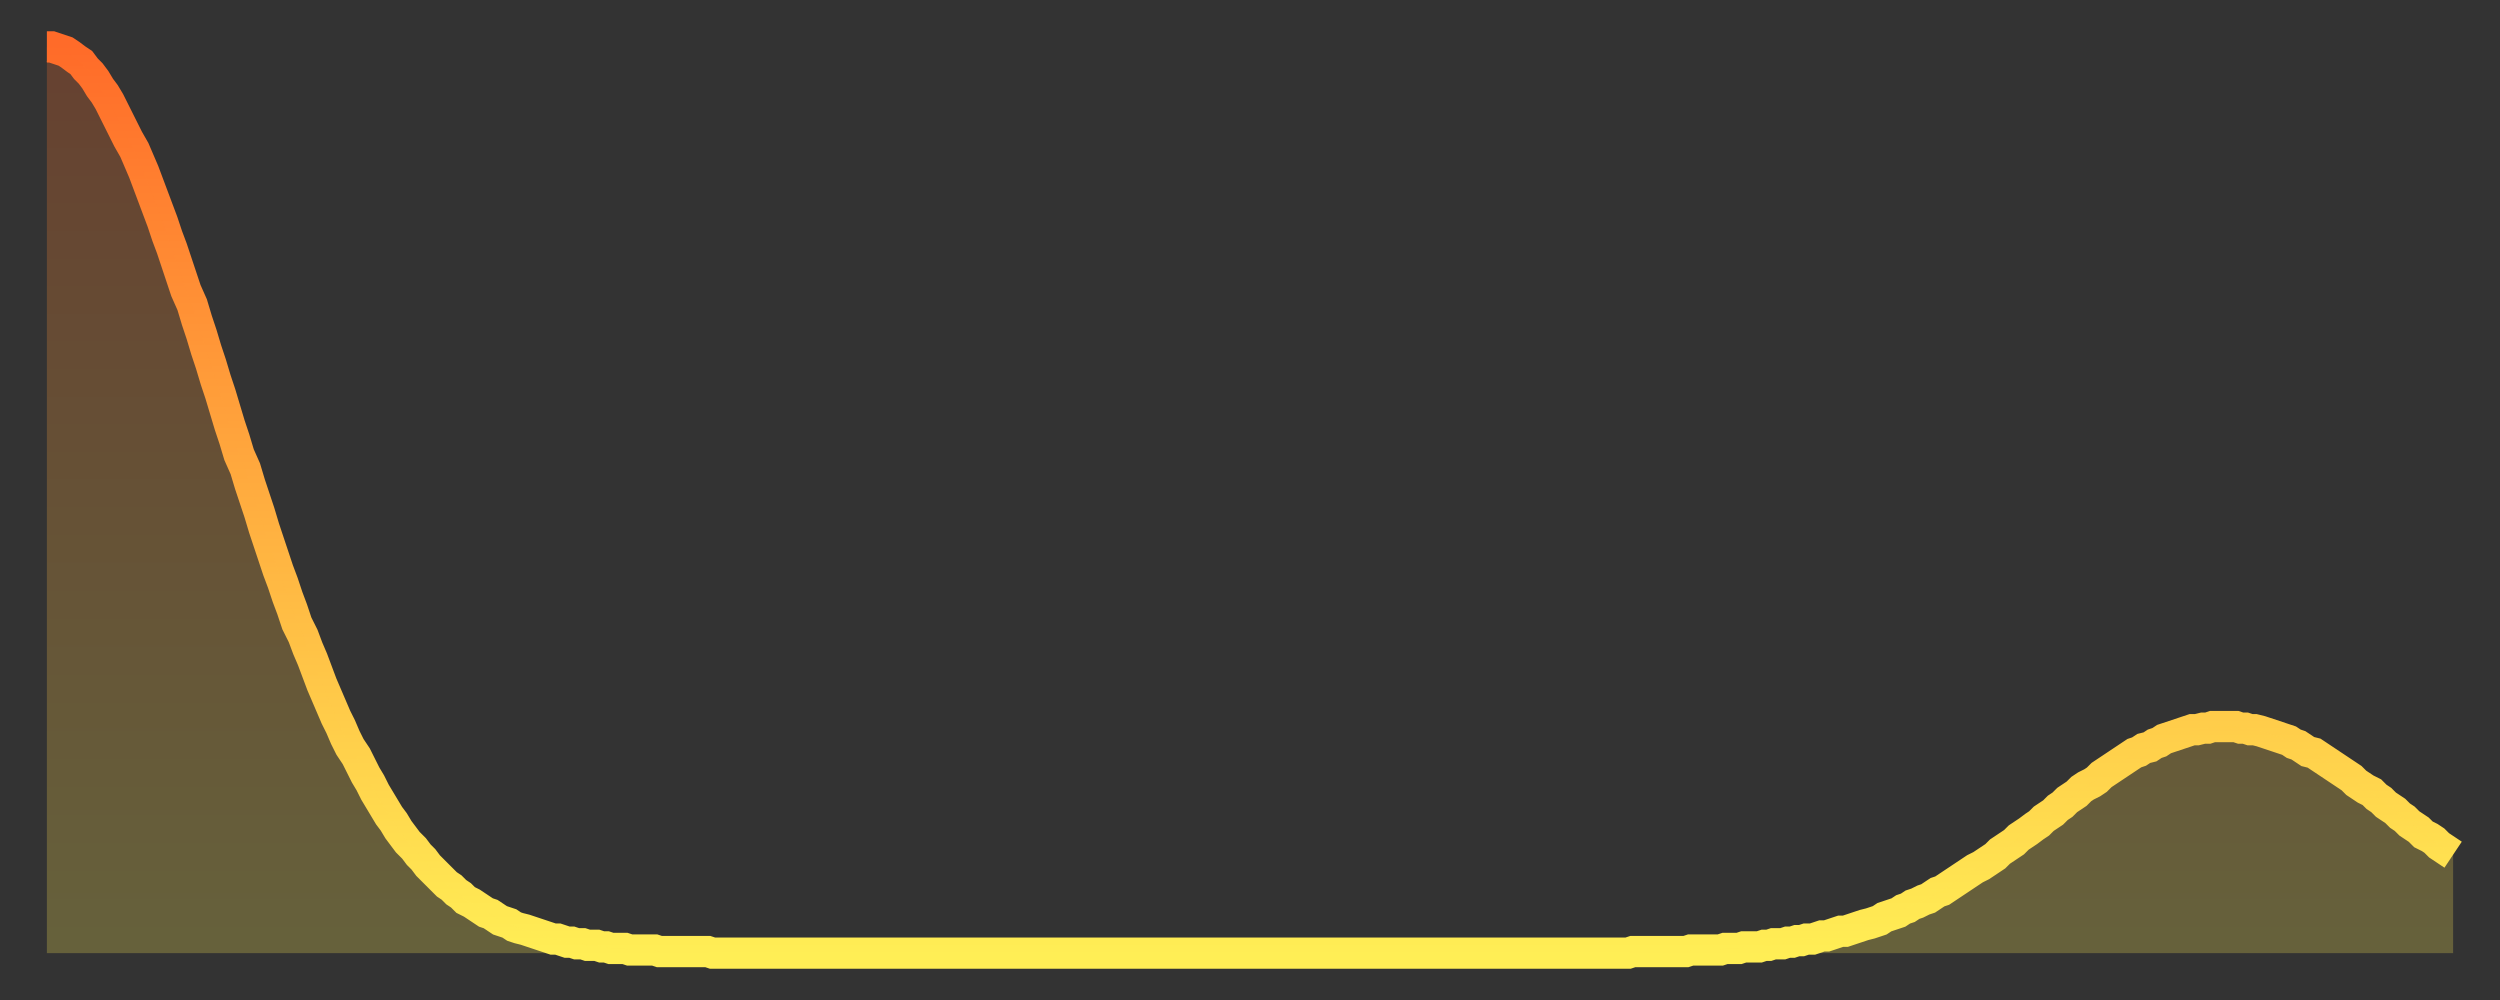
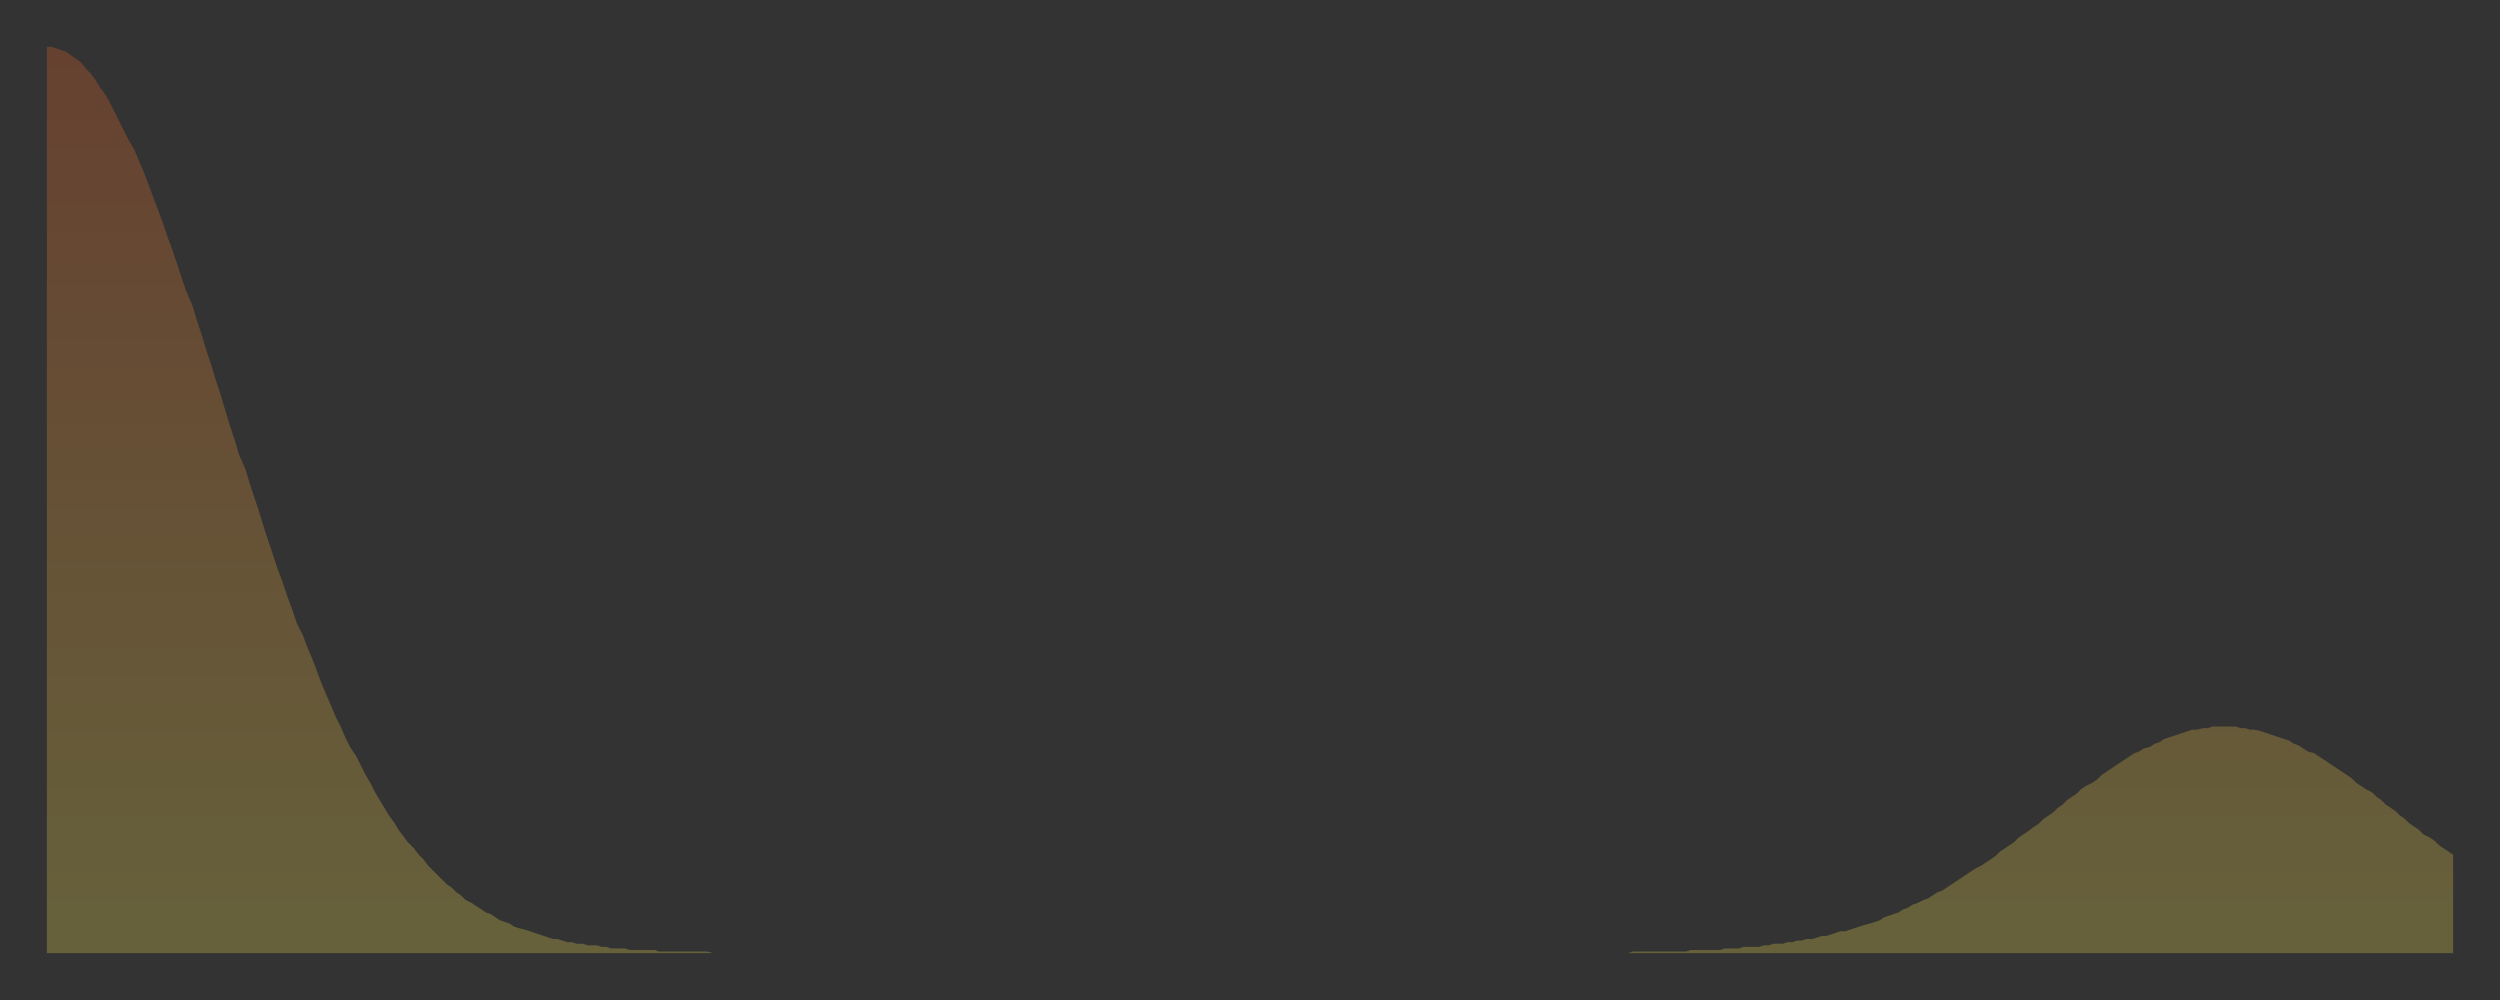
<svg xmlns="http://www.w3.org/2000/svg" baseProfile="full" height="64" version="1.1" width="160">
  <rect width="100%" height="100%" fill="#333333" stroke="none" />
  <defs>
    <linearGradient id="id64060" x1="0" x2="0" y1="0" y2="1">
      <stop offset="0%" stop-color="#ff6b29" />
      <stop offset="50%" stop-color="#ffad3f" />
      <stop offset="100%" stop-color="#ffee55" />
    </linearGradient>
  </defs>
  <g transform="translate(3,3)">
    <g>
-       <path d="M 0.0 0.0 L 0.3 0.0 0.6 0.1 0.9 0.2 1.2 0.3 1.5 0.5 1.9 0.8 2.2 1.0 2.5 1.4 2.8 1.7 3.1 2.1 3.4 2.6 3.7 3.0 4.0 3.5 4.3 4.1 4.6 4.7 4.9 5.3 5.2 5.9 5.6 6.6 5.9 7.3 6.2 8.0 6.5 8.8 6.8 9.6 7.1 10.4 7.4 11.2 7.7 12.1 8.0 12.9 8.3 13.8 8.6 14.7 8.9 15.6 9.3 16.5 9.6 17.5 9.9 18.4 10.2 19.4 10.5 20.3 10.8 21.3 11.1 22.2 11.4 23.2 11.7 24.2 12.0 25.1 12.3 26.1 12.7 27.0 13.0 28.0 13.3 28.9 13.6 29.8 13.9 30.8 14.2 31.7 14.5 32.6 14.8 33.5 15.1 34.3 15.4 35.2 15.7 36.0 16.0 36.9 16.4 37.7 16.7 38.5 17.0 39.2 17.3 40.0 17.6 40.8 17.9 41.5 18.2 42.2 18.5 42.9 18.8 43.5 19.1 44.2 19.4 44.8 19.8 45.4 20.1 46.0 20.4 46.6 20.7 47.1 21.0 47.7 21.3 48.2 21.6 48.7 21.9 49.2 22.2 49.6 22.5 50.1 22.8 50.5 23.1 50.9 23.5 51.3 23.8 51.7 24.1 52.0 24.4 52.4 24.7 52.7 25.0 53.0 25.3 53.3 25.6 53.6 25.9 53.8 26.2 54.1 26.5 54.3 26.8 54.6 27.2 54.8 27.5 55.0 27.8 55.2 28.1 55.4 28.4 55.5 28.7 55.7 29.0 55.9 29.3 56.0 29.6 56.1 29.9 56.3 30.2 56.4 30.6 56.5 30.9 56.6 31.2 56.7 31.5 56.8 31.8 56.9 32.1 57.0 32.4 57.1 32.7 57.1 33.0 57.2 33.3 57.3 33.6 57.3 33.9 57.4 34.3 57.4 34.6 57.5 34.9 57.5 35.2 57.5 35.5 57.6 35.8 57.6 36.1 57.7 36.4 57.7 36.7 57.7 37.0 57.7 37.3 57.8 37.7 57.8 38.0 57.8 38.3 57.8 38.6 57.8 38.9 57.8 39.2 57.9 39.5 57.9 39.8 57.9 40.1 57.9 40.4 57.9 40.7 57.9 41.0 57.9 41.4 57.9 41.7 57.9 42.0 57.9 42.3 57.9 42.6 58.0 42.9 58.0 43.2 58.0 43.5 58.0 43.8 58.0 44.1 58.0 44.4 58.0 44.7 58.0 45.1 58.0 45.4 58.0 45.7 58.0 46.0 58.0 46.3 58.0 46.6 58.0 46.9 58.0 47.2 58.0 47.5 58.0 47.8 58.0 48.1 58.0 48.5 58.0 48.8 58.0 49.1 58.0 49.4 58.0 49.7 58.0 50.0 58.0 50.3 58.0 50.6 58.0 50.9 58.0 51.2 58.0 51.5 58.0 51.8 58.0 52.2 58.0 52.5 58.0 52.8 58.0 53.1 58.0 53.4 58.0 53.7 58.0 54.0 58.0 54.3 58.0 54.6 58.0 54.9 58.0 55.2 58.0 55.6 58.0 55.9 58.0 56.2 58.0 56.5 58.0 56.8 58.0 57.1 58.0 57.4 58.0 57.7 58.0 58.0 58.0 58.3 58.0 58.6 58.0 58.9 58.0 59.3 58.0 59.6 58.0 59.9 58.0 60.2 58.0 60.5 58.0 60.8 58.0 61.1 58.0 61.4 58.0 61.7 58.0 62.0 58.0 62.3 58.0 62.6 58.0 63.0 58.0 63.3 58.0 63.6 58.0 63.9 58.0 64.2 58.0 64.5 58.0 64.8 58.0 65.1 58.0 65.4 58.0 65.7 58.0 66.0 58.0 66.4 58.0 66.7 58.0 67.0 58.0 67.3 58.0 67.6 58.0 67.9 58.0 68.2 58.0 68.5 58.0 68.8 58.0 69.1 58.0 69.4 58.0 69.7 58.0 70.1 58.0 70.4 58.0 70.7 58.0 71.0 58.0 71.3 58.0 71.6 58.0 71.9 58.0 72.2 58.0 72.5 58.0 72.8 58.0 73.1 58.0 73.5 58.0 73.8 58.0 74.1 58.0 74.4 58.0 74.7 58.0 75.0 58.0 75.3 58.0 75.6 58.0 75.9 58.0 76.2 58.0 76.5 58.0 76.8 58.0 77.2 58.0 77.5 58.0 77.8 58.0 78.1 58.0 78.4 58.0 78.7 58.0 79.0 58.0 79.3 58.0 79.6 58.0 79.9 58.0 80.2 58.0 80.5 58.0 80.9 58.0 81.2 58.0 81.5 58.0 81.8 58.0 82.1 58.0 82.4 58.0 82.7 58.0 83.0 58.0 83.3 58.0 83.6 58.0 83.9 58.0 84.3 58.0 84.6 58.0 84.9 58.0 85.2 58.0 85.5 58.0 85.8 58.0 86.1 58.0 86.4 58.0 86.7 58.0 87.0 58.0 87.3 58.0 87.6 58.0 88.0 58.0 88.3 58.0 88.6 58.0 88.9 58.0 89.2 58.0 89.5 58.0 89.8 58.0 90.1 58.0 90.4 58.0 90.7 58.0 91.0 58.0 91.4 58.0 91.7 58.0 92.0 58.0 92.3 58.0 92.6 58.0 92.9 58.0 93.2 58.0 93.5 58.0 93.8 58.0 94.1 58.0 94.4 58.0 94.7 58.0 95.1 58.0 95.4 58.0 95.7 58.0 96.0 58.0 96.3 58.0 96.6 58.0 96.9 58.0 97.2 58.0 97.5 58.0 97.8 58.0 98.1 58.0 98.4 58.0 98.8 58.0 99.1 58.0 99.4 58.0 99.7 58.0 100.0 58.0 100.3 58.0 100.6 58.0 100.9 58.0 101.2 58.0 101.5 57.9 101.8 57.9 102.2 57.9 102.5 57.9 102.8 57.9 103.1 57.9 103.4 57.9 103.7 57.9 104.0 57.9 104.3 57.9 104.6 57.9 104.9 57.9 105.2 57.8 105.5 57.8 105.9 57.8 106.2 57.8 106.5 57.8 106.8 57.8 107.1 57.8 107.4 57.7 107.7 57.7 108.0 57.7 108.3 57.7 108.6 57.6 108.9 57.6 109.3 57.6 109.6 57.6 109.9 57.5 110.2 57.5 110.5 57.4 110.8 57.4 111.1 57.4 111.4 57.3 111.7 57.3 112.0 57.2 112.3 57.2 112.6 57.1 113.0 57.1 113.3 57.0 113.6 56.9 113.9 56.9 114.2 56.8 114.5 56.7 114.8 56.6 115.1 56.6 115.4 56.5 115.7 56.4 116.0 56.3 116.3 56.2 116.7 56.1 117.0 56.0 117.3 55.9 117.6 55.7 117.9 55.6 118.2 55.5 118.5 55.4 118.8 55.2 119.1 55.1 119.4 54.9 119.7 54.8 120.1 54.6 120.4 54.5 120.7 54.3 121.0 54.1 121.3 54.0 121.6 53.8 121.9 53.6 122.2 53.4 122.5 53.2 122.8 53.0 123.1 52.8 123.4 52.6 123.8 52.4 124.1 52.2 124.4 52.0 124.7 51.8 125.0 51.5 125.3 51.3 125.6 51.1 125.9 50.9 126.2 50.6 126.5 50.4 126.8 50.2 127.2 49.9 127.5 49.7 127.8 49.4 128.1 49.2 128.4 49.0 128.7 48.7 129.0 48.5 129.3 48.2 129.6 48.0 129.9 47.8 130.2 47.5 130.5 47.3 130.9 47.1 131.2 46.9 131.5 46.6 131.8 46.4 132.1 46.2 132.4 46.0 132.7 45.8 133.0 45.6 133.3 45.4 133.6 45.2 133.9 45.1 134.2 44.9 134.6 44.8 134.9 44.6 135.2 44.5 135.5 44.3 135.8 44.2 136.1 44.1 136.4 44.0 136.7 43.9 137.0 43.8 137.3 43.7 137.6 43.7 138.0 43.6 138.3 43.6 138.6 43.5 138.9 43.5 139.2 43.5 139.5 43.5 139.8 43.5 140.1 43.5 140.4 43.6 140.7 43.6 141.0 43.7 141.3 43.7 141.7 43.8 142.0 43.9 142.3 44.0 142.6 44.1 142.9 44.2 143.2 44.3 143.5 44.4 143.8 44.6 144.1 44.7 144.4 44.9 144.7 45.1 145.1 45.2 145.4 45.4 145.7 45.6 146.0 45.8 146.3 46.0 146.6 46.2 146.9 46.4 147.2 46.6 147.5 46.8 147.8 47.1 148.1 47.3 148.4 47.5 148.8 47.7 149.1 48.0 149.4 48.2 149.7 48.5 150.0 48.7 150.3 48.9 150.6 49.2 150.9 49.4 151.2 49.7 151.5 49.9 151.8 50.1 152.1 50.4 152.5 50.6 152.8 50.8 153.1 51.1 153.4 51.3 153.7 51.5 154.0 51.7" fill="none" id="graph-curve" opacity="1" stroke="url(#id64060)" stroke-width="2" />
      <path d="M 0 58 L 0.0 0.0 0.3 0.0 0.6 0.1 0.9 0.2 1.2 0.3 1.5 0.5 1.9 0.8 2.2 1.0 2.5 1.4 2.8 1.7 3.1 2.1 3.4 2.6 3.7 3.0 4.0 3.5 4.3 4.1 4.6 4.7 4.9 5.3 5.2 5.9 5.6 6.6 5.9 7.3 6.2 8.0 6.5 8.8 6.8 9.6 7.1 10.4 7.4 11.2 7.7 12.1 8.0 12.9 8.3 13.8 8.6 14.7 8.9 15.6 9.3 16.5 9.6 17.5 9.9 18.4 10.2 19.4 10.5 20.3 10.8 21.3 11.1 22.2 11.4 23.2 11.7 24.2 12.0 25.1 12.3 26.1 12.7 27.0 13.0 28.0 13.3 28.9 13.6 29.8 13.9 30.8 14.2 31.7 14.5 32.6 14.8 33.5 15.1 34.3 15.4 35.2 15.7 36.0 16.0 36.9 16.4 37.7 16.7 38.5 17.0 39.2 17.3 40.0 17.6 40.8 17.9 41.5 18.2 42.2 18.5 42.9 18.8 43.5 19.1 44.2 19.4 44.8 19.8 45.4 20.1 46.0 20.4 46.6 20.7 47.1 21.0 47.7 21.3 48.2 21.6 48.7 21.9 49.2 22.2 49.6 22.5 50.1 22.8 50.5 23.1 50.9 23.5 51.3 23.8 51.7 24.1 52.0 24.4 52.4 24.7 52.7 25.0 53.0 25.3 53.3 25.6 53.6 25.9 53.8 26.2 54.1 26.5 54.3 26.8 54.6 27.2 54.8 27.5 55.0 27.8 55.2 28.1 55.4 28.4 55.5 28.7 55.7 29.0 55.9 29.3 56.0 29.6 56.1 29.9 56.3 30.2 56.4 30.6 56.5 30.9 56.6 31.2 56.7 31.5 56.8 31.8 56.9 32.1 57.0 32.4 57.1 32.7 57.1 33.0 57.2 33.3 57.3 33.6 57.3 33.9 57.4 34.3 57.4 34.6 57.5 34.9 57.5 35.2 57.5 35.5 57.6 35.8 57.6 36.1 57.7 36.4 57.7 36.7 57.7 37.0 57.7 37.3 57.8 37.7 57.8 38.0 57.8 38.3 57.8 38.6 57.8 38.9 57.8 39.2 57.9 39.5 57.9 39.8 57.9 40.1 57.9 40.4 57.9 40.7 57.9 41.0 57.9 41.4 57.9 41.7 57.9 42.0 57.9 42.3 57.9 42.6 58.0 42.9 58.0 43.2 58.0 43.5 58.0 43.8 58.0 44.1 58.0 44.4 58.0 44.7 58.0 45.1 58.0 45.4 58.0 45.7 58.0 46.0 58.0 46.3 58.0 46.6 58.0 46.9 58.0 47.2 58.0 47.5 58.0 47.8 58.0 48.1 58.0 48.5 58.0 48.8 58.0 49.1 58.0 49.4 58.0 49.7 58.0 50.0 58.0 50.3 58.0 50.6 58.0 50.9 58.0 51.2 58.0 51.5 58.0 51.8 58.0 52.2 58.0 52.5 58.0 52.8 58.0 53.1 58.0 53.4 58.0 53.7 58.0 54.0 58.0 54.3 58.0 54.6 58.0 54.9 58.0 55.2 58.0 55.6 58.0 55.9 58.0 56.2 58.0 56.5 58.0 56.8 58.0 57.1 58.0 57.4 58.0 57.7 58.0 58.0 58.0 58.3 58.0 58.6 58.0 58.9 58.0 59.3 58.0 59.6 58.0 59.9 58.0 60.2 58.0 60.5 58.0 60.8 58.0 61.1 58.0 61.4 58.0 61.7 58.0 62.0 58.0 62.3 58.0 62.6 58.0 63.0 58.0 63.3 58.0 63.6 58.0 63.9 58.0 64.2 58.0 64.5 58.0 64.8 58.0 65.1 58.0 65.4 58.0 65.7 58.0 66.0 58.0 66.4 58.0 66.7 58.0 67.0 58.0 67.3 58.0 67.6 58.0 67.9 58.0 68.2 58.0 68.5 58.0 68.8 58.0 69.1 58.0 69.4 58.0 69.7 58.0 70.1 58.0 70.4 58.0 70.7 58.0 71.0 58.0 71.3 58.0 71.6 58.0 71.9 58.0 72.2 58.0 72.5 58.0 72.8 58.0 73.1 58.0 73.5 58.0 73.8 58.0 74.1 58.0 74.4 58.0 74.7 58.0 75.0 58.0 75.3 58.0 75.6 58.0 75.9 58.0 76.2 58.0 76.5 58.0 76.8 58.0 77.2 58.0 77.5 58.0 77.8 58.0 78.1 58.0 78.4 58.0 78.7 58.0 79.0 58.0 79.3 58.0 79.6 58.0 79.9 58.0 80.2 58.0 80.5 58.0 80.9 58.0 81.2 58.0 81.5 58.0 81.8 58.0 82.1 58.0 82.4 58.0 82.7 58.0 83.0 58.0 83.3 58.0 83.6 58.0 83.9 58.0 84.3 58.0 84.6 58.0 84.9 58.0 85.2 58.0 85.5 58.0 85.8 58.0 86.1 58.0 86.4 58.0 86.7 58.0 87.0 58.0 87.3 58.0 87.6 58.0 88.0 58.0 88.3 58.0 88.6 58.0 88.9 58.0 89.2 58.0 89.5 58.0 89.8 58.0 90.1 58.0 90.4 58.0 90.7 58.0 91.0 58.0 91.4 58.0 91.7 58.0 92.0 58.0 92.3 58.0 92.6 58.0 92.9 58.0 93.2 58.0 93.5 58.0 93.8 58.0 94.1 58.0 94.4 58.0 94.7 58.0 95.1 58.0 95.4 58.0 95.7 58.0 96.0 58.0 96.3 58.0 96.6 58.0 96.9 58.0 97.2 58.0 97.5 58.0 97.8 58.0 98.1 58.0 98.4 58.0 98.8 58.0 99.1 58.0 99.4 58.0 99.7 58.0 100.0 58.0 100.3 58.0 100.6 58.0 100.9 58.0 101.2 58.0 101.5 57.9 101.8 57.9 102.2 57.9 102.5 57.9 102.8 57.9 103.1 57.9 103.4 57.9 103.7 57.9 104.0 57.9 104.3 57.9 104.6 57.9 104.9 57.9 105.2 57.8 105.5 57.8 105.9 57.8 106.2 57.8 106.5 57.8 106.8 57.8 107.1 57.8 107.4 57.7 107.7 57.7 108.0 57.7 108.3 57.7 108.6 57.6 108.9 57.6 109.3 57.6 109.6 57.6 109.9 57.5 110.2 57.5 110.5 57.4 110.8 57.4 111.1 57.4 111.4 57.3 111.7 57.3 112.0 57.2 112.3 57.2 112.6 57.1 113.0 57.1 113.3 57.0 113.6 56.9 113.9 56.9 114.2 56.8 114.5 56.7 114.8 56.6 115.1 56.6 115.4 56.5 115.7 56.4 116.0 56.3 116.3 56.2 116.7 56.1 117.0 56.0 117.3 55.9 117.6 55.7 117.9 55.6 118.2 55.5 118.5 55.4 118.8 55.2 119.1 55.1 119.4 54.9 119.7 54.8 120.1 54.6 120.4 54.5 120.7 54.3 121.0 54.1 121.3 54.0 121.6 53.8 121.9 53.6 122.2 53.4 122.5 53.2 122.8 53.0 123.1 52.8 123.4 52.6 123.8 52.4 124.1 52.2 124.4 52.0 124.7 51.8 125.0 51.5 125.3 51.3 125.6 51.1 125.9 50.9 126.2 50.6 126.5 50.4 126.8 50.2 127.2 49.9 127.5 49.7 127.8 49.4 128.1 49.2 128.4 49.0 128.7 48.7 129.0 48.5 129.3 48.2 129.6 48.0 129.9 47.8 130.2 47.5 130.5 47.3 130.9 47.1 131.2 46.9 131.5 46.6 131.8 46.4 132.1 46.2 132.4 46.0 132.7 45.8 133.0 45.6 133.3 45.4 133.6 45.2 133.9 45.1 134.2 44.9 134.6 44.8 134.9 44.6 135.2 44.5 135.5 44.3 135.8 44.2 136.1 44.1 136.4 44.0 136.7 43.9 137.0 43.8 137.3 43.7 137.6 43.7 138.0 43.6 138.3 43.6 138.6 43.5 138.9 43.5 139.2 43.5 139.5 43.5 139.8 43.5 140.1 43.5 140.4 43.6 140.7 43.6 141.0 43.7 141.3 43.7 141.7 43.8 142.0 43.9 142.3 44.0 142.6 44.1 142.9 44.2 143.2 44.3 143.5 44.4 143.8 44.6 144.1 44.7 144.4 44.9 144.7 45.1 145.1 45.2 145.4 45.4 145.7 45.6 146.0 45.8 146.3 46.0 146.6 46.2 146.9 46.4 147.2 46.6 147.5 46.8 147.8 47.1 148.1 47.3 148.4 47.5 148.8 47.7 149.1 48.0 149.4 48.2 149.7 48.5 150.0 48.7 150.3 48.9 150.6 49.2 150.9 49.4 151.2 49.7 151.5 49.9 151.8 50.1 152.1 50.4 152.5 50.6 152.8 50.8 153.1 51.1 153.4 51.3 153.7 51.5 154.0 51.7 154 58" fill="url(#id64060)" fill-opacity=".25" id="graph-shadow" />
    </g>
  </g>
</svg>